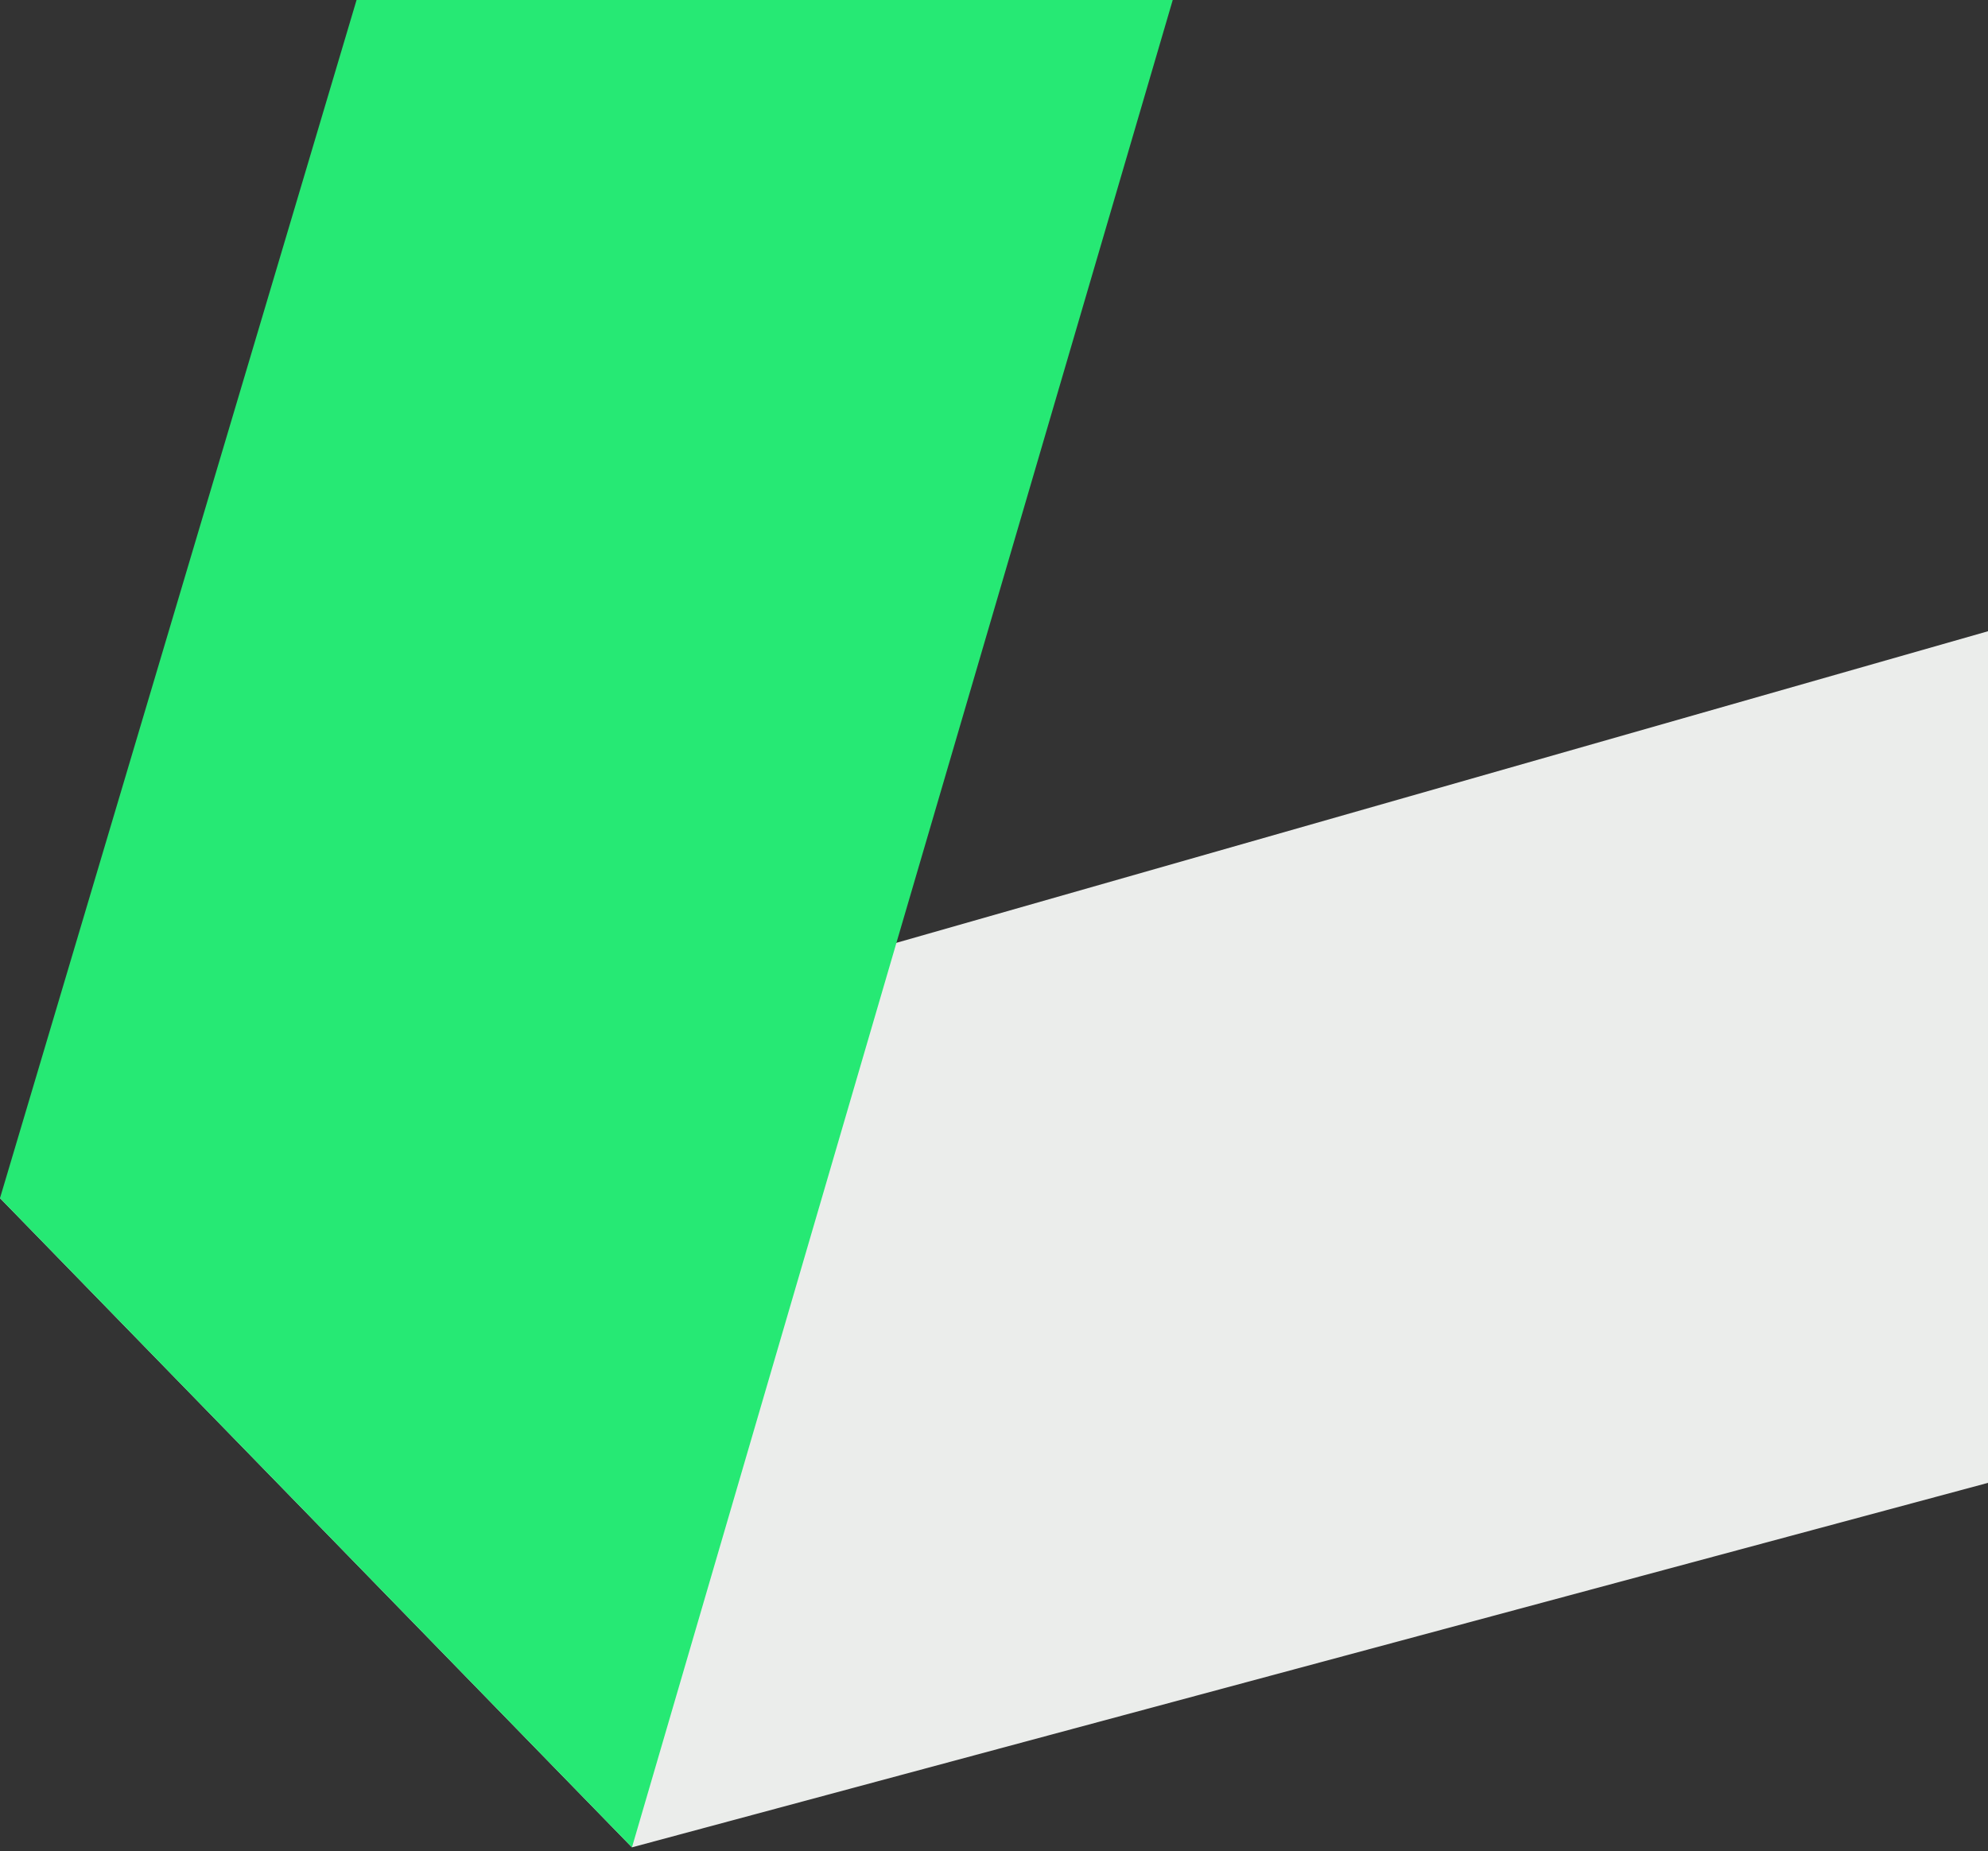
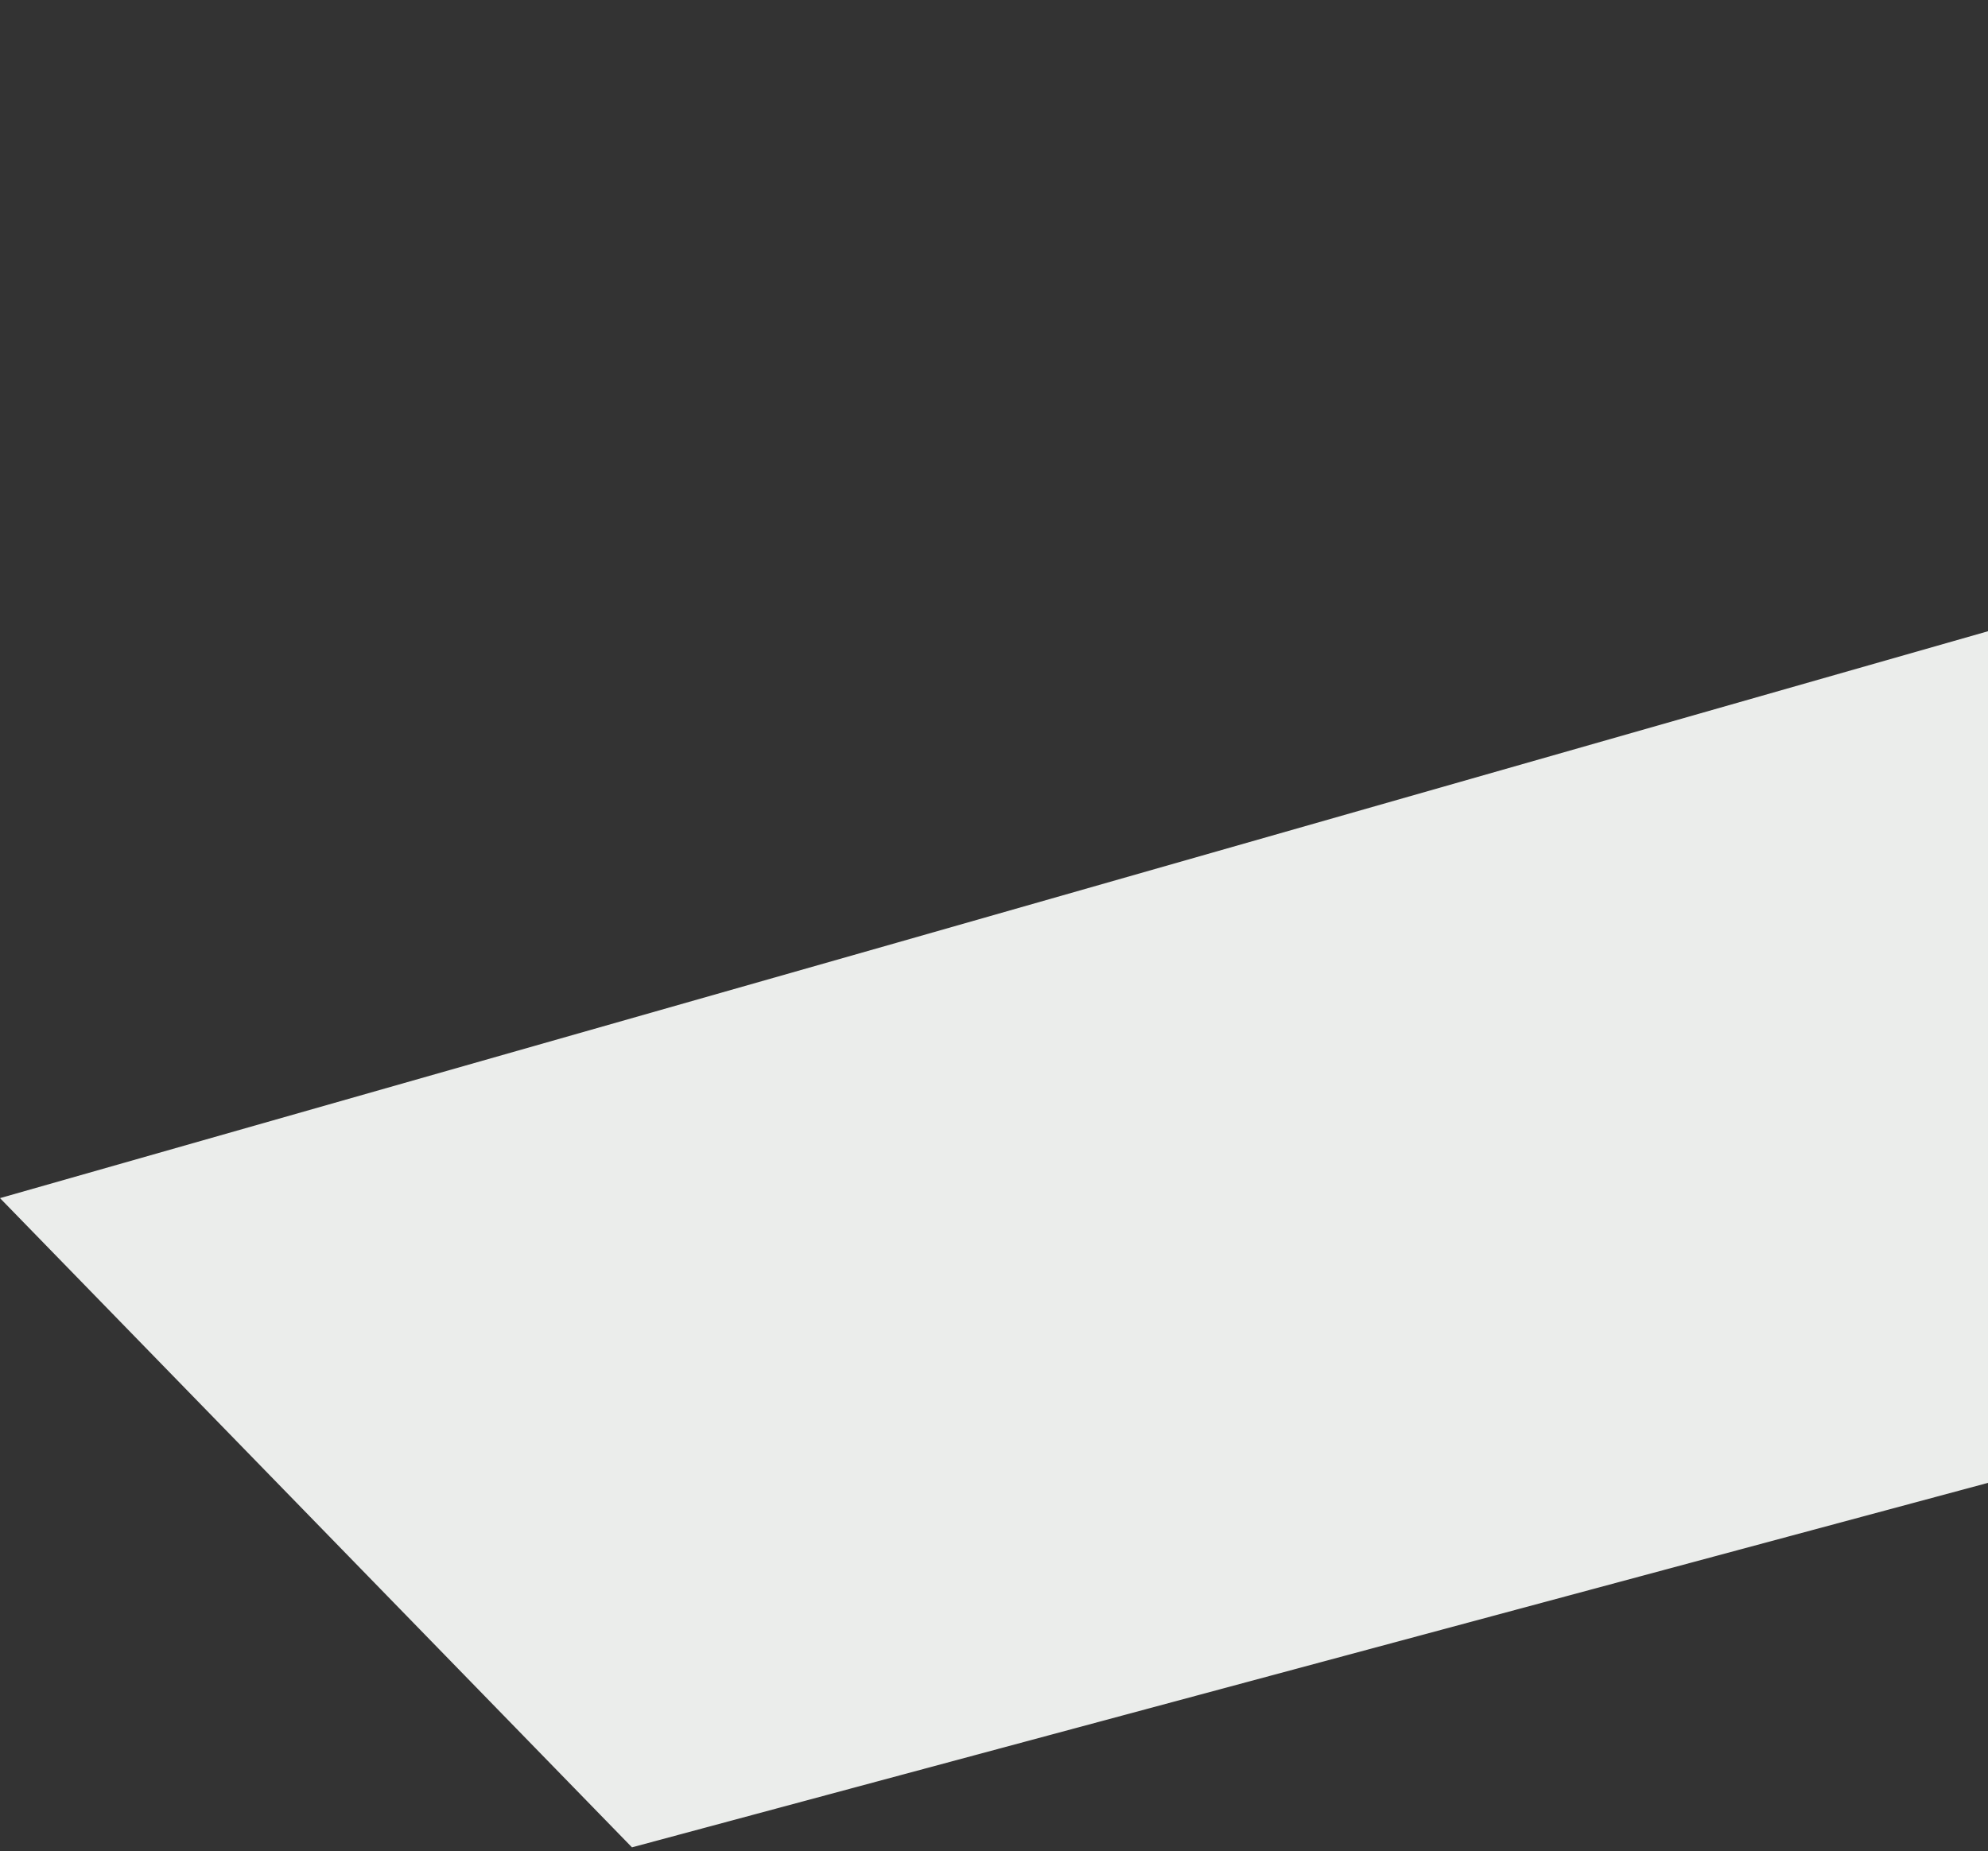
<svg xmlns="http://www.w3.org/2000/svg" version="1.1" id="圖層_1" x="0px" y="0px" viewBox="0 0 218 203" enable-background="new 0 0 218 203" xml:space="preserve">
  <rect x="0" y="0" width="218" height="203" fill="#333333" stroke="none" />
  <g>
    <g>
      <polygon fill="#EBEDEB" points="218.1,69.2 218.1,162.6 69.3,202.6 0,131.4 98.3,103.4   " />
-       <polygon fill="#26E974" points="128.6,0 98.3,103.4 69.3,202.6 0,131.4 39.1,0   " />
    </g>
  </g>
</svg>